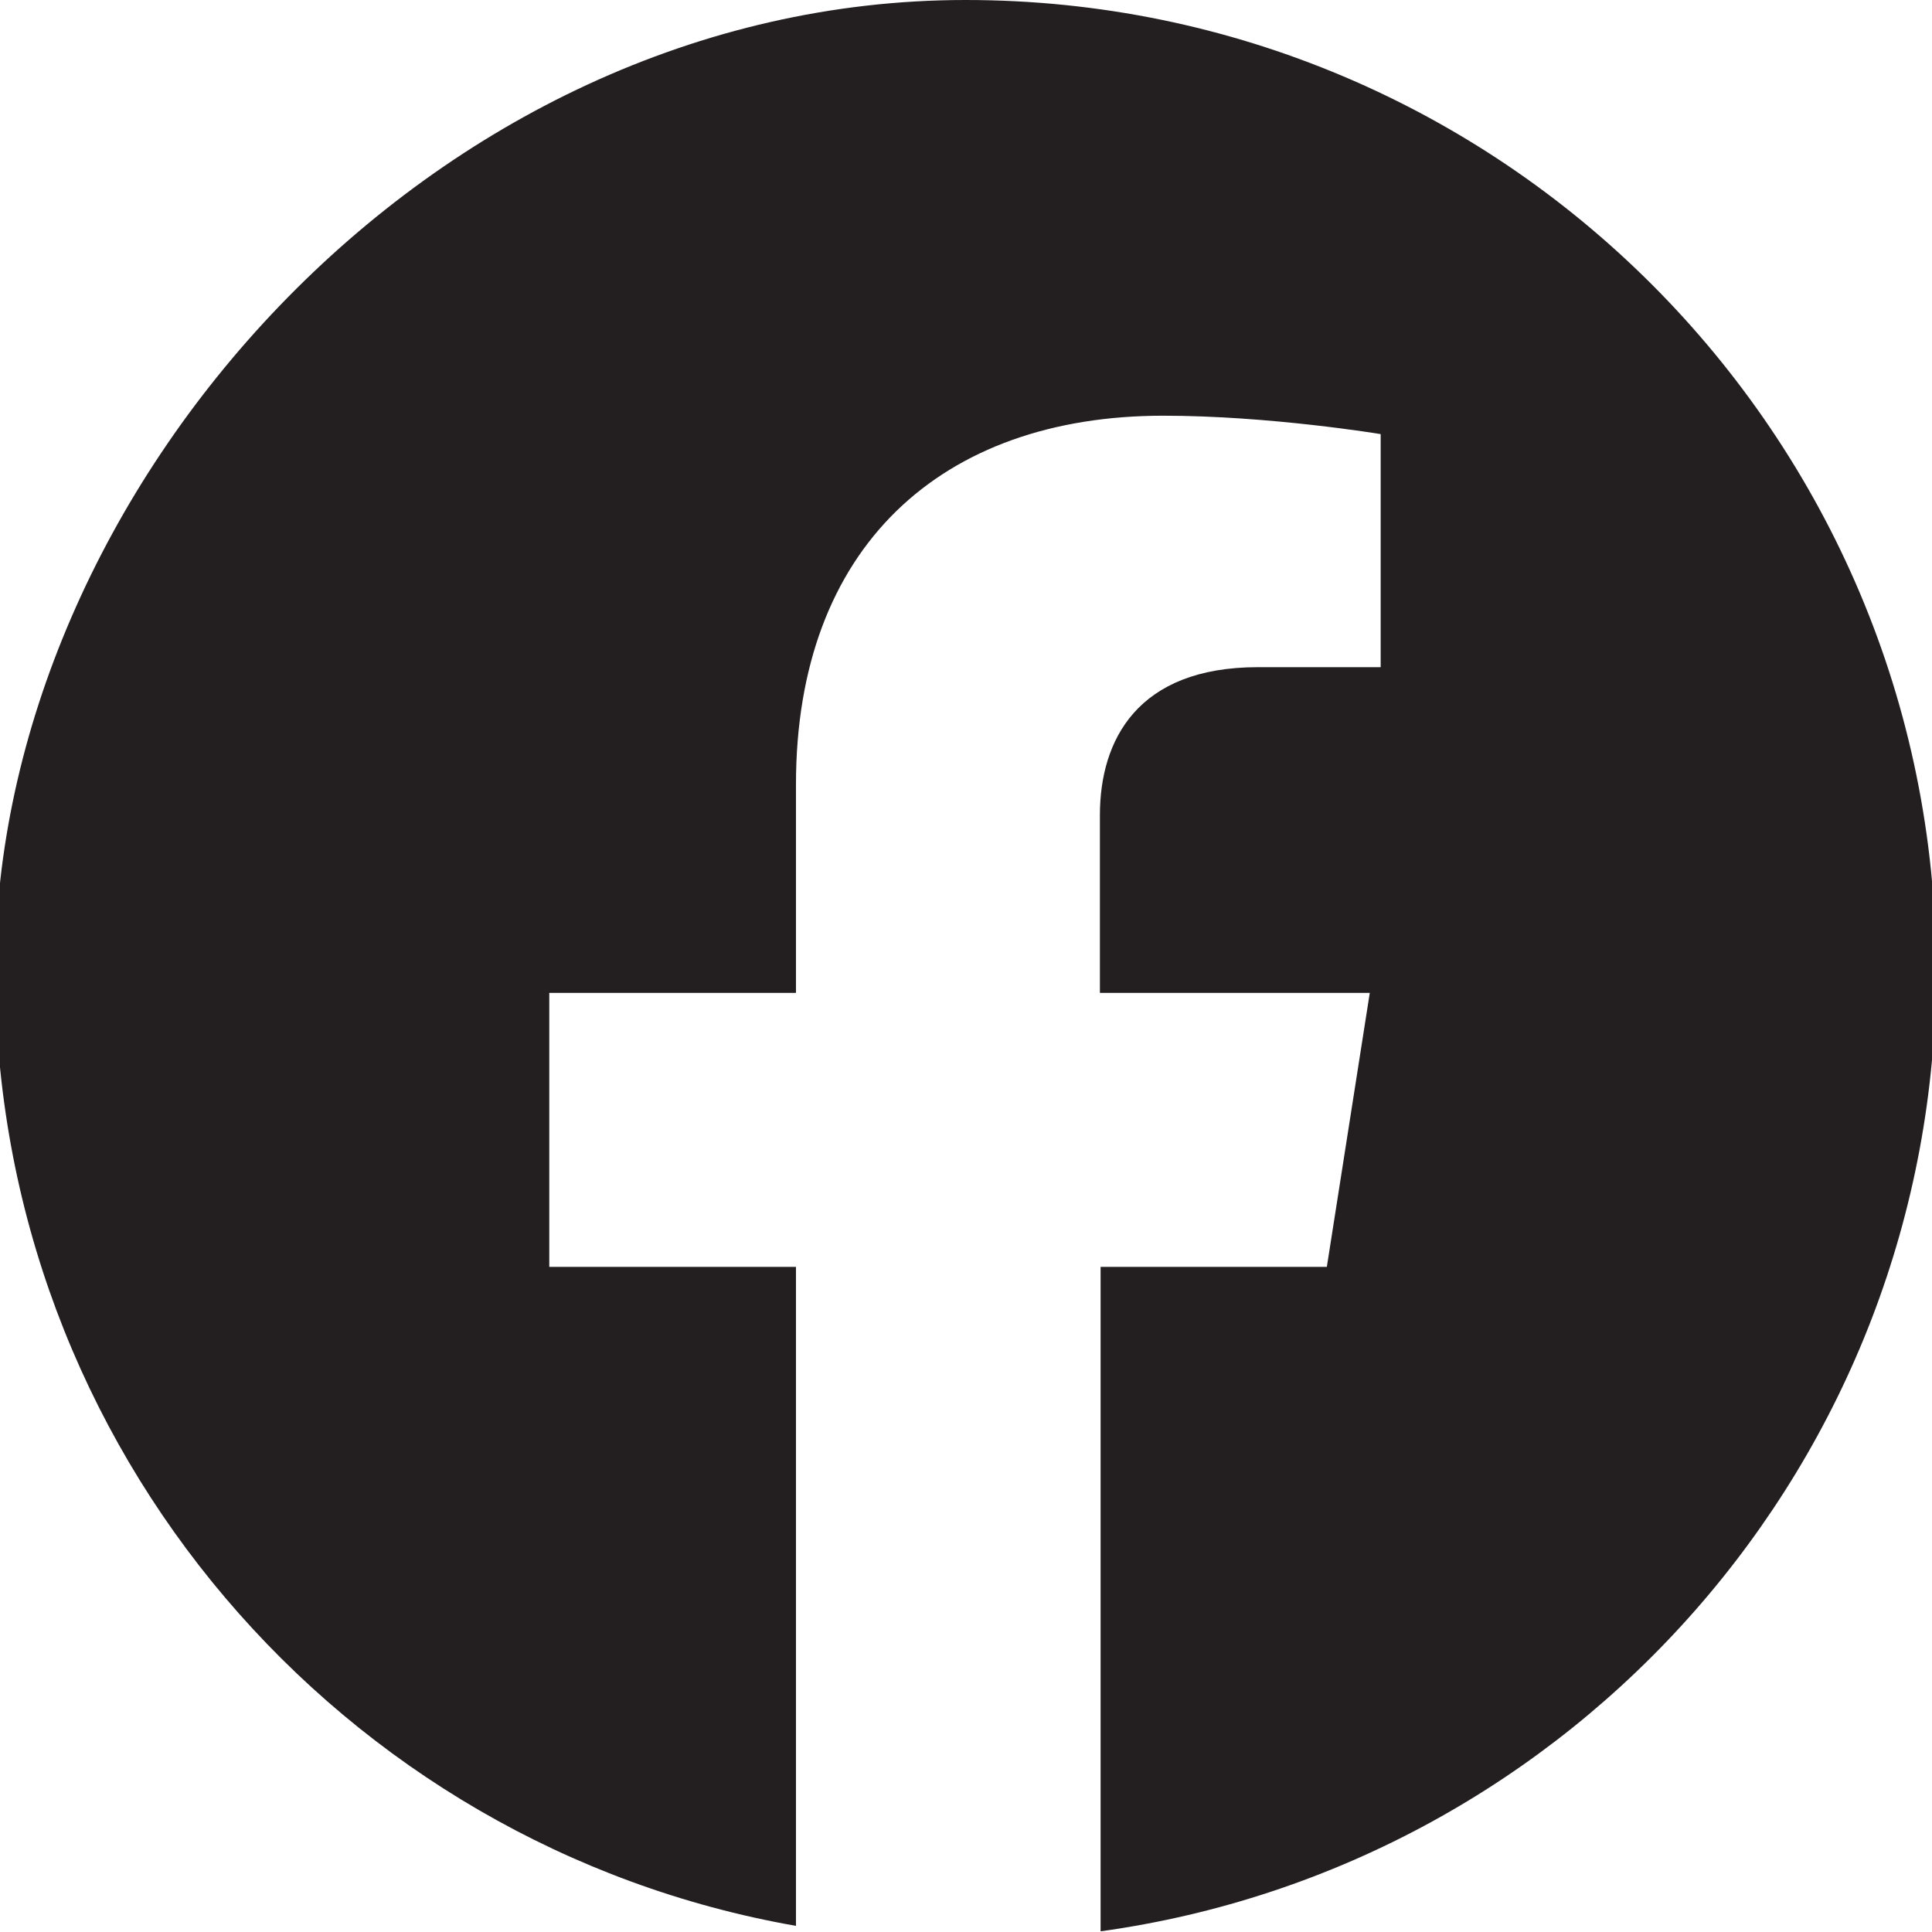
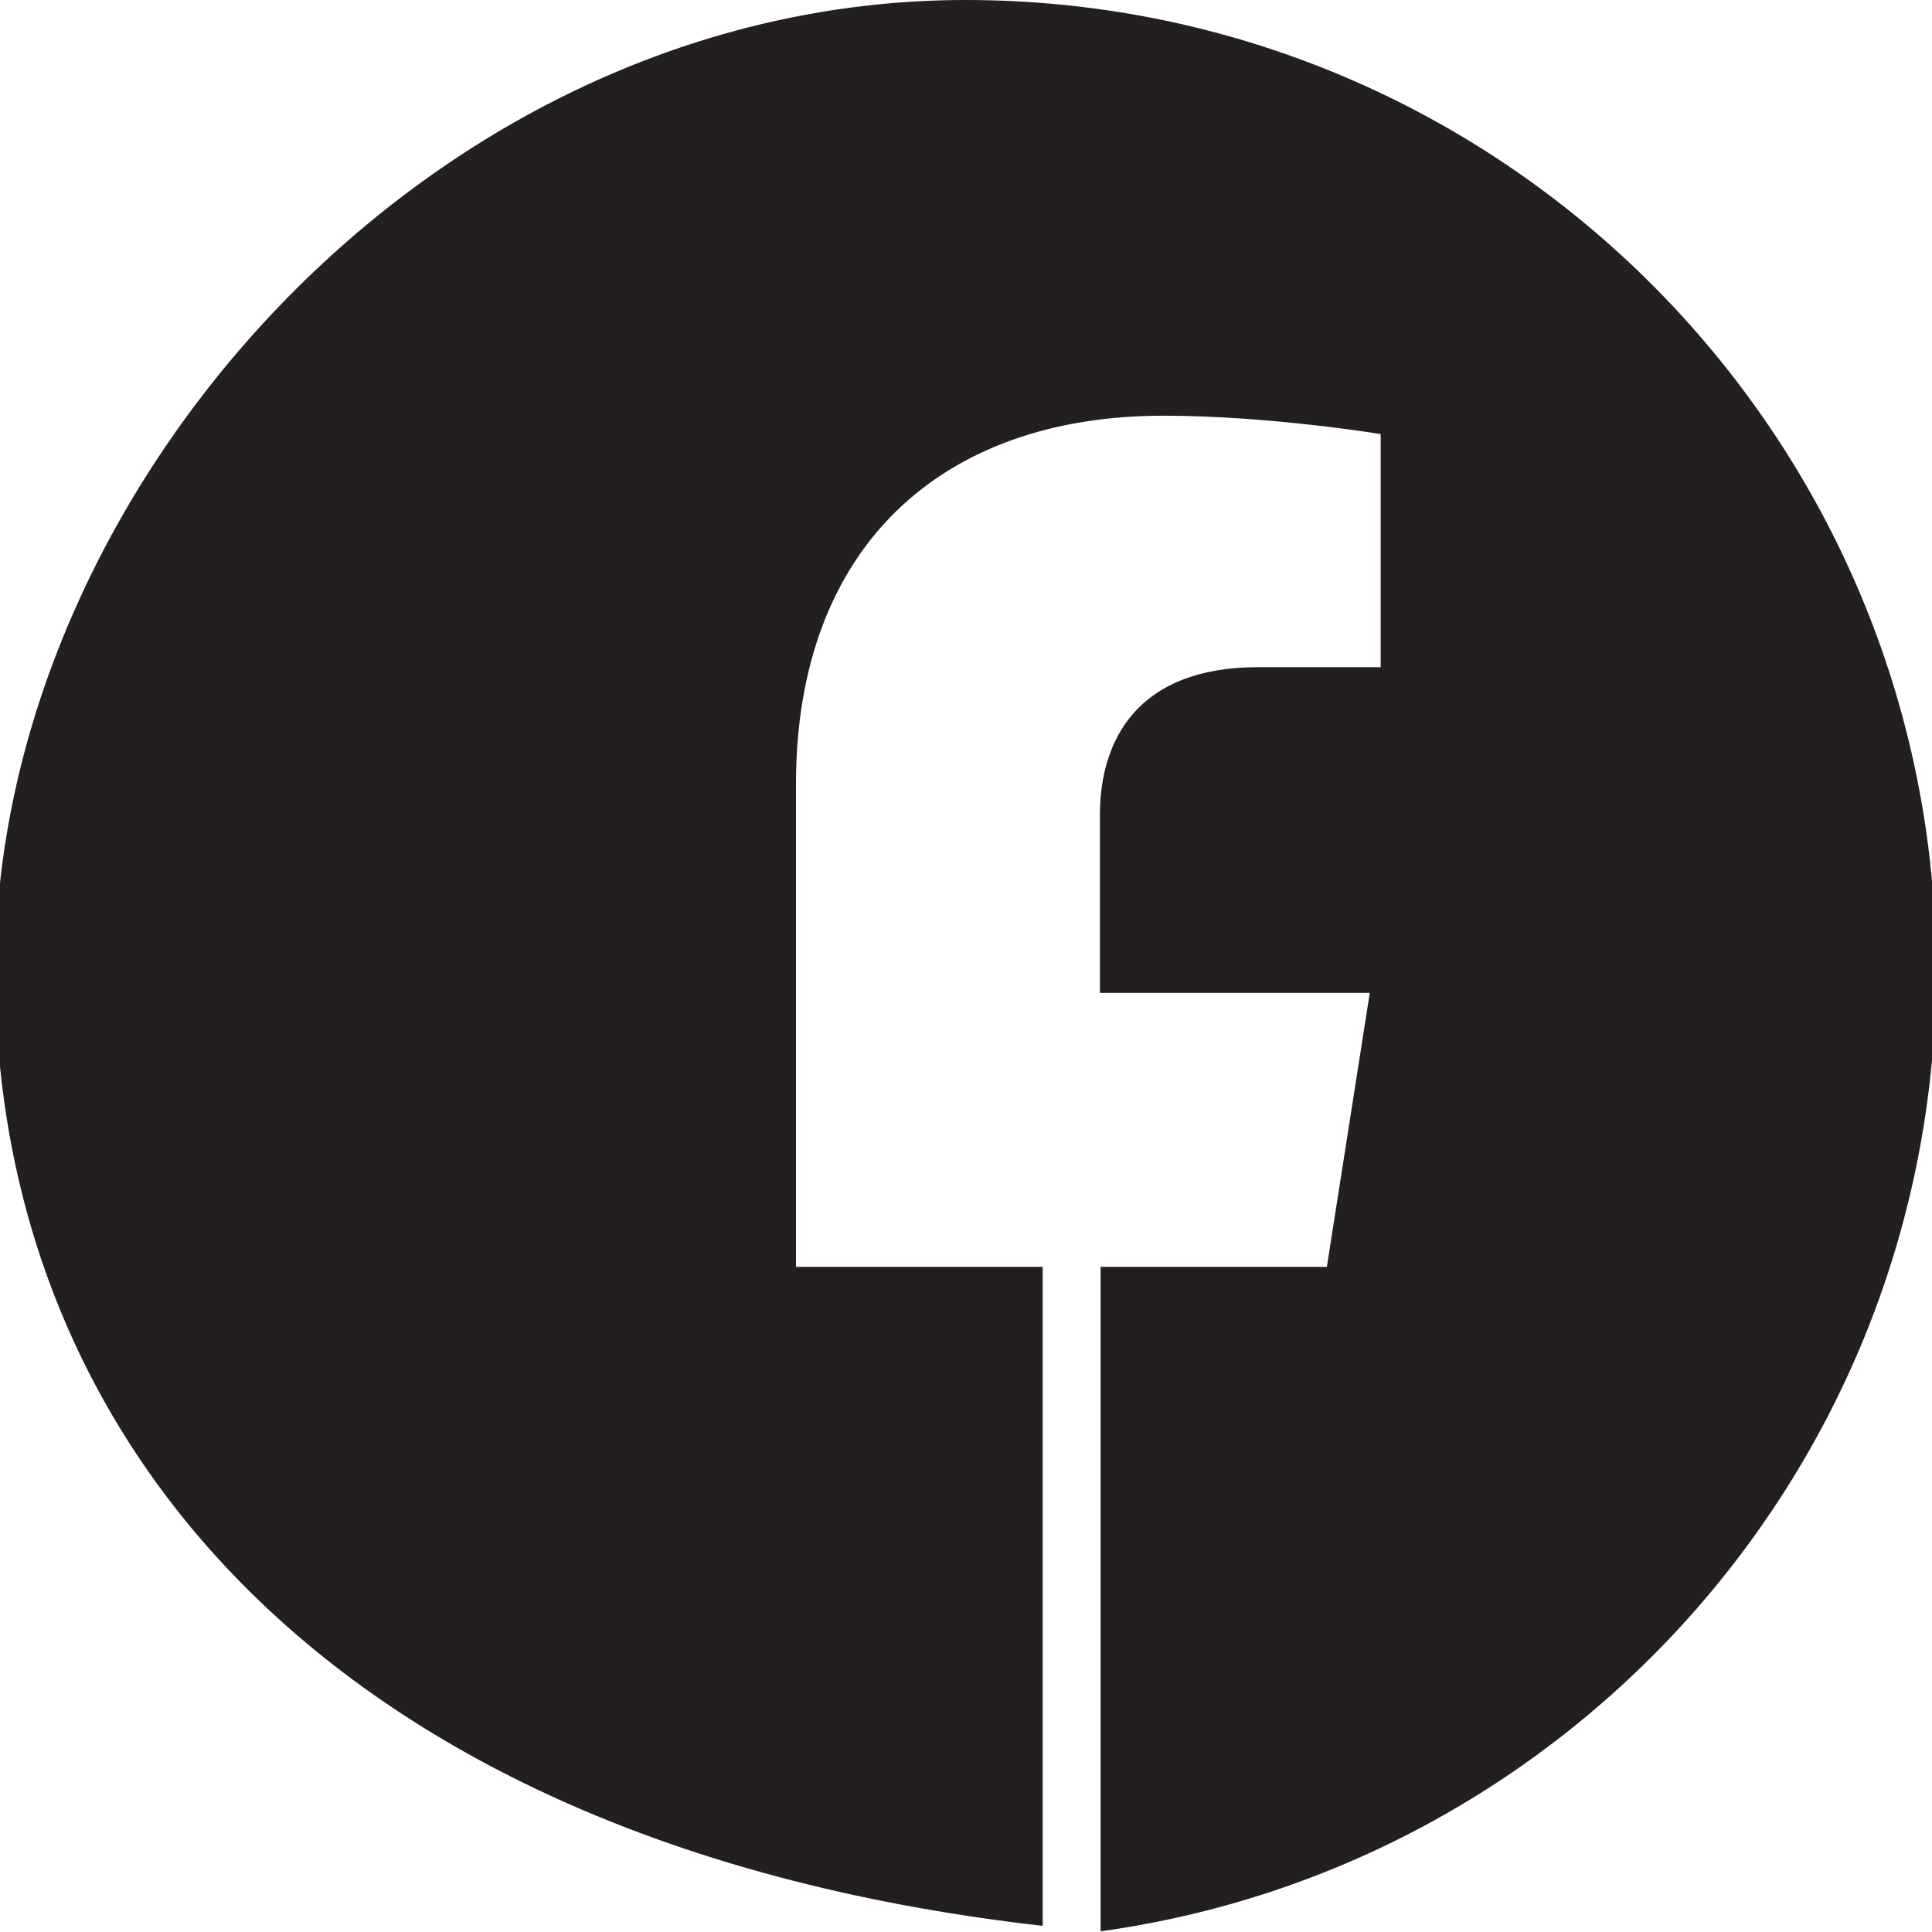
<svg xmlns="http://www.w3.org/2000/svg" id="Ebene_1" version="1.1" viewBox="0 0 283.5 283.5">
  <defs>
    <style>
      .st0 {
        fill: #231f20;
      }
    </style>
  </defs>
-   <path class="st0" d="M284.1,142.4c0,71.9-53.3,131.4-122.6,141v-97.5h33.2l6.3-40.2h-39.6v-26.1c0-11,5.5-21.7,23.2-21.7h18v-34.2s-16.3-2.7-31.9-2.7c-32.6,0-53.9,19.3-53.9,54.1v30.6h-36.2v40.2h36.2v96.7C50.1,270.9-.7,212.6-.7,142.4S63.1,0,141.7,0s142.4,63.8,142.4,142.4Z" />
+   <path class="st0" d="M284.1,142.4c0,71.9-53.3,131.4-122.6,141v-97.5h33.2l6.3-40.2h-39.6v-26.1c0-11,5.5-21.7,23.2-21.7h18v-34.2s-16.3-2.7-31.9-2.7c-32.6,0-53.9,19.3-53.9,54.1v30.6v40.2h36.2v96.7C50.1,270.9-.7,212.6-.7,142.4S63.1,0,141.7,0s142.4,63.8,142.4,142.4Z" />
</svg>